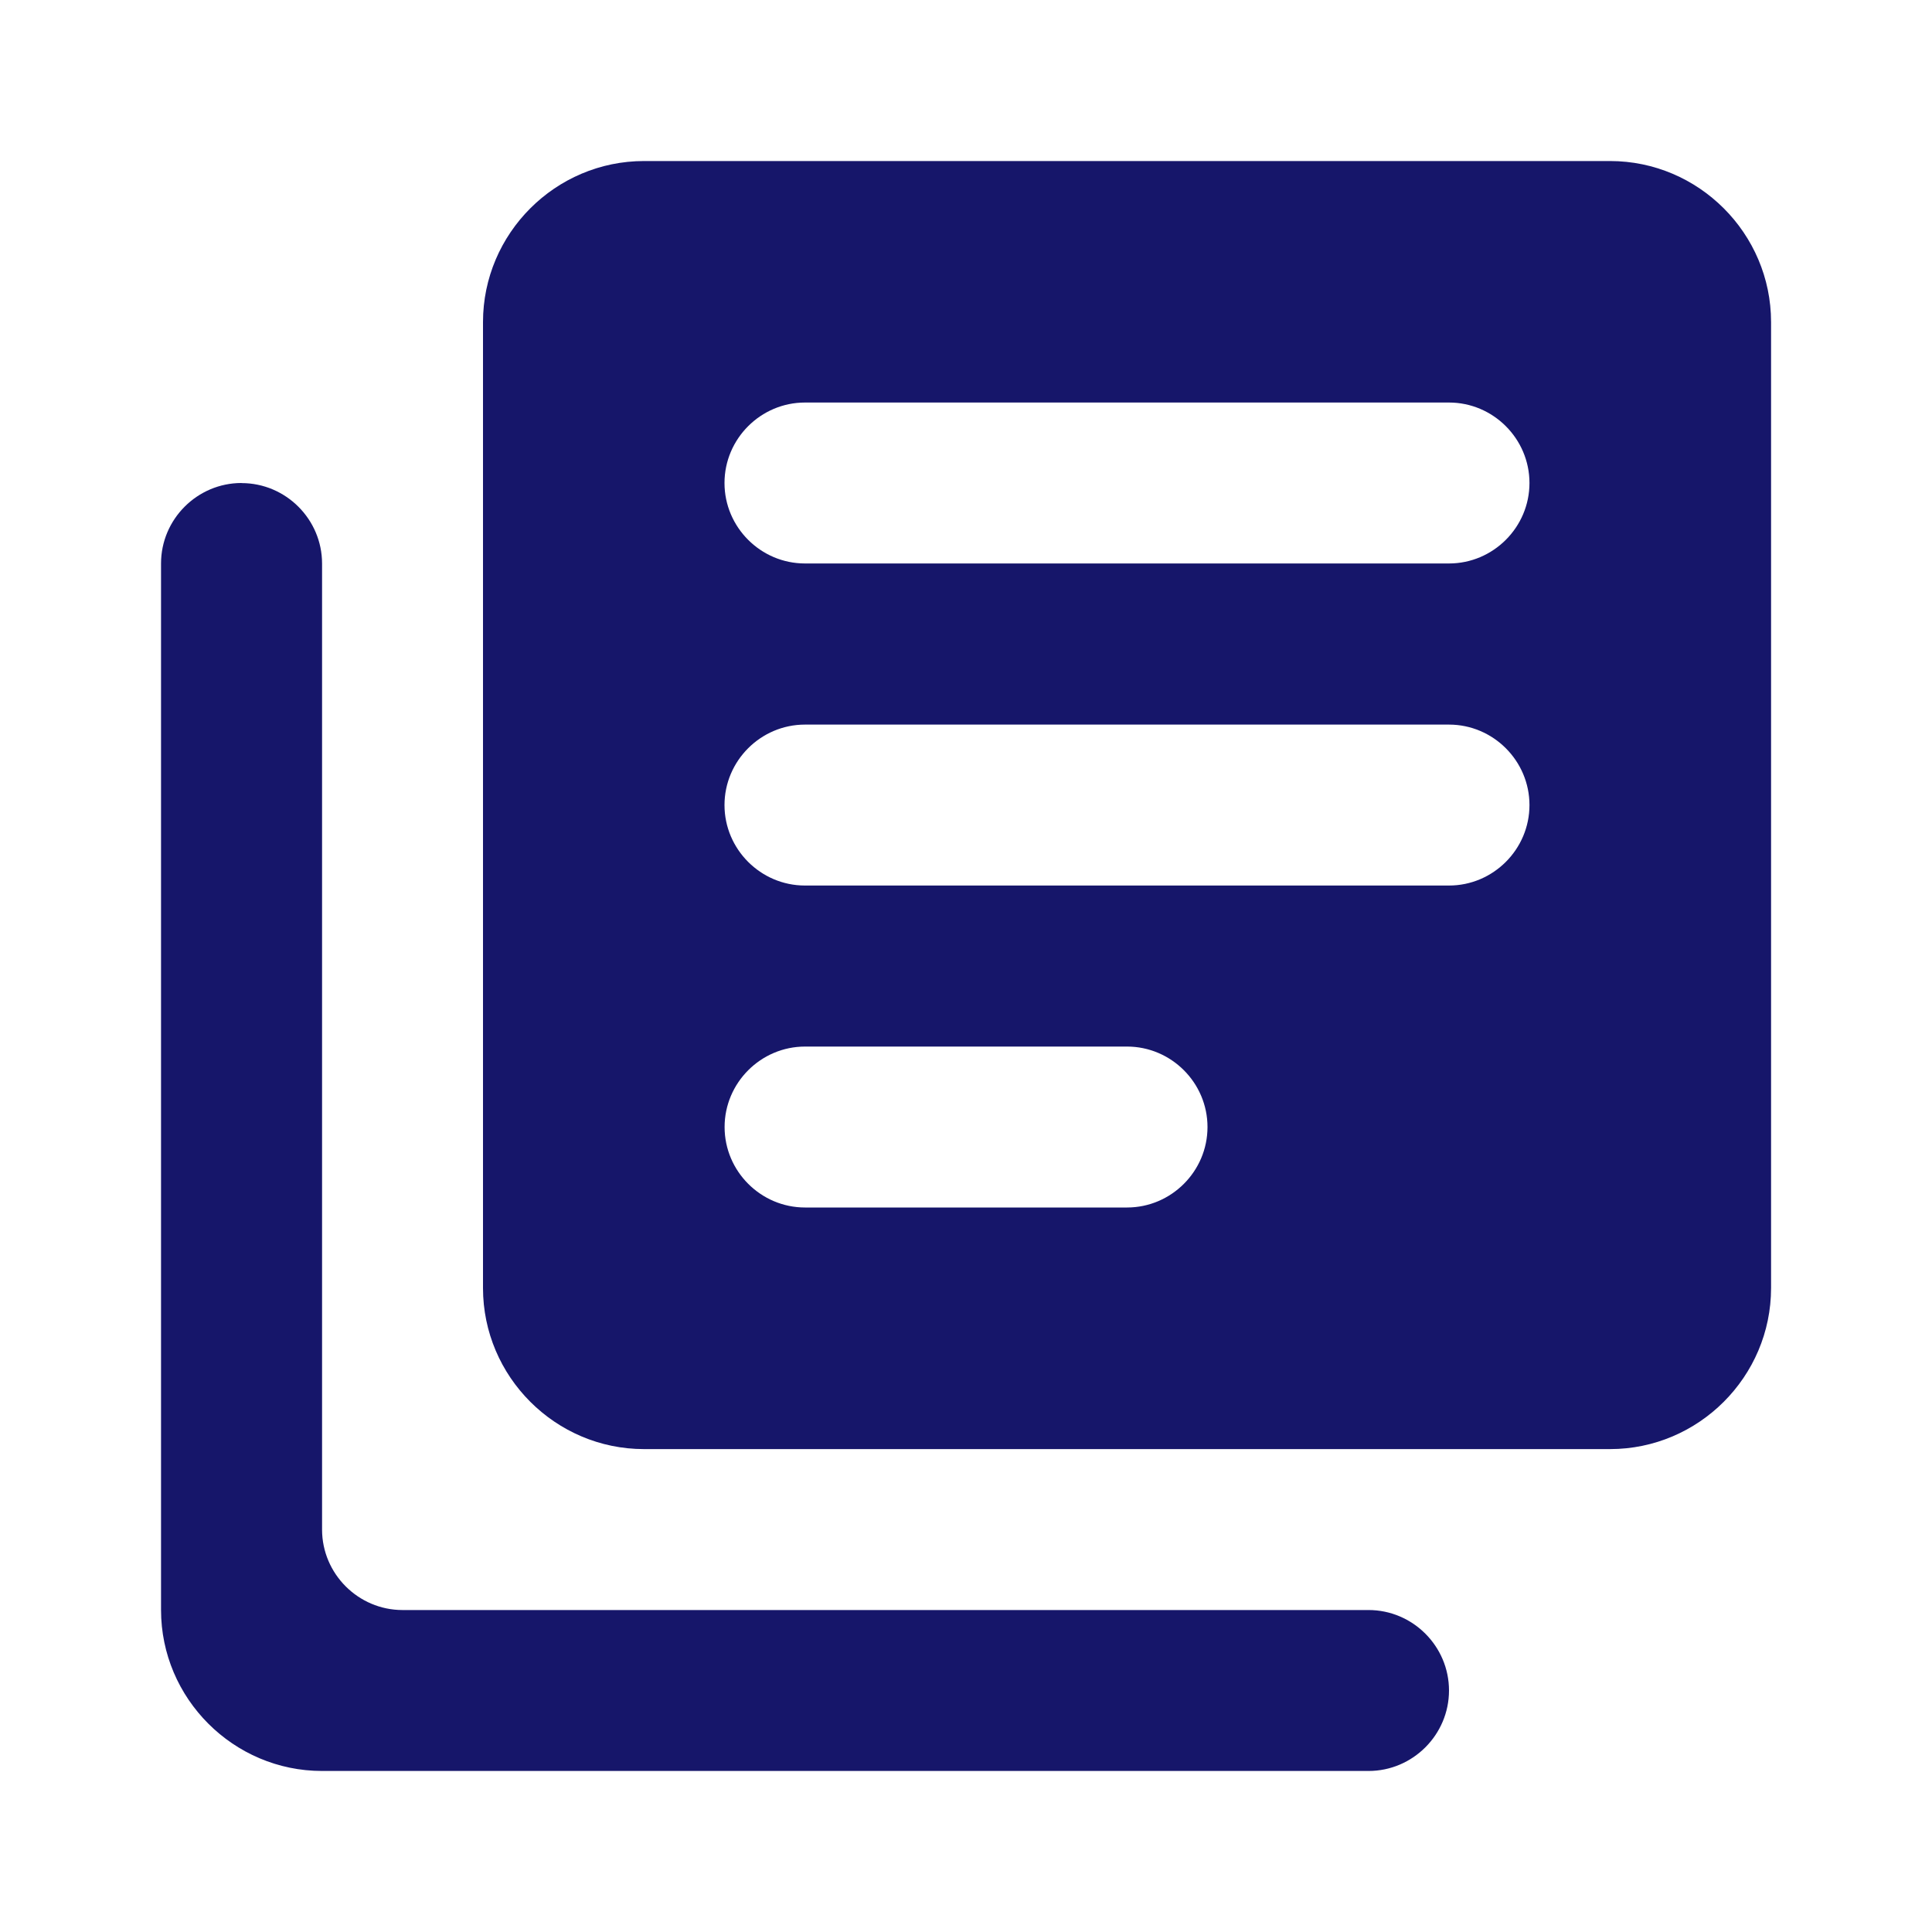
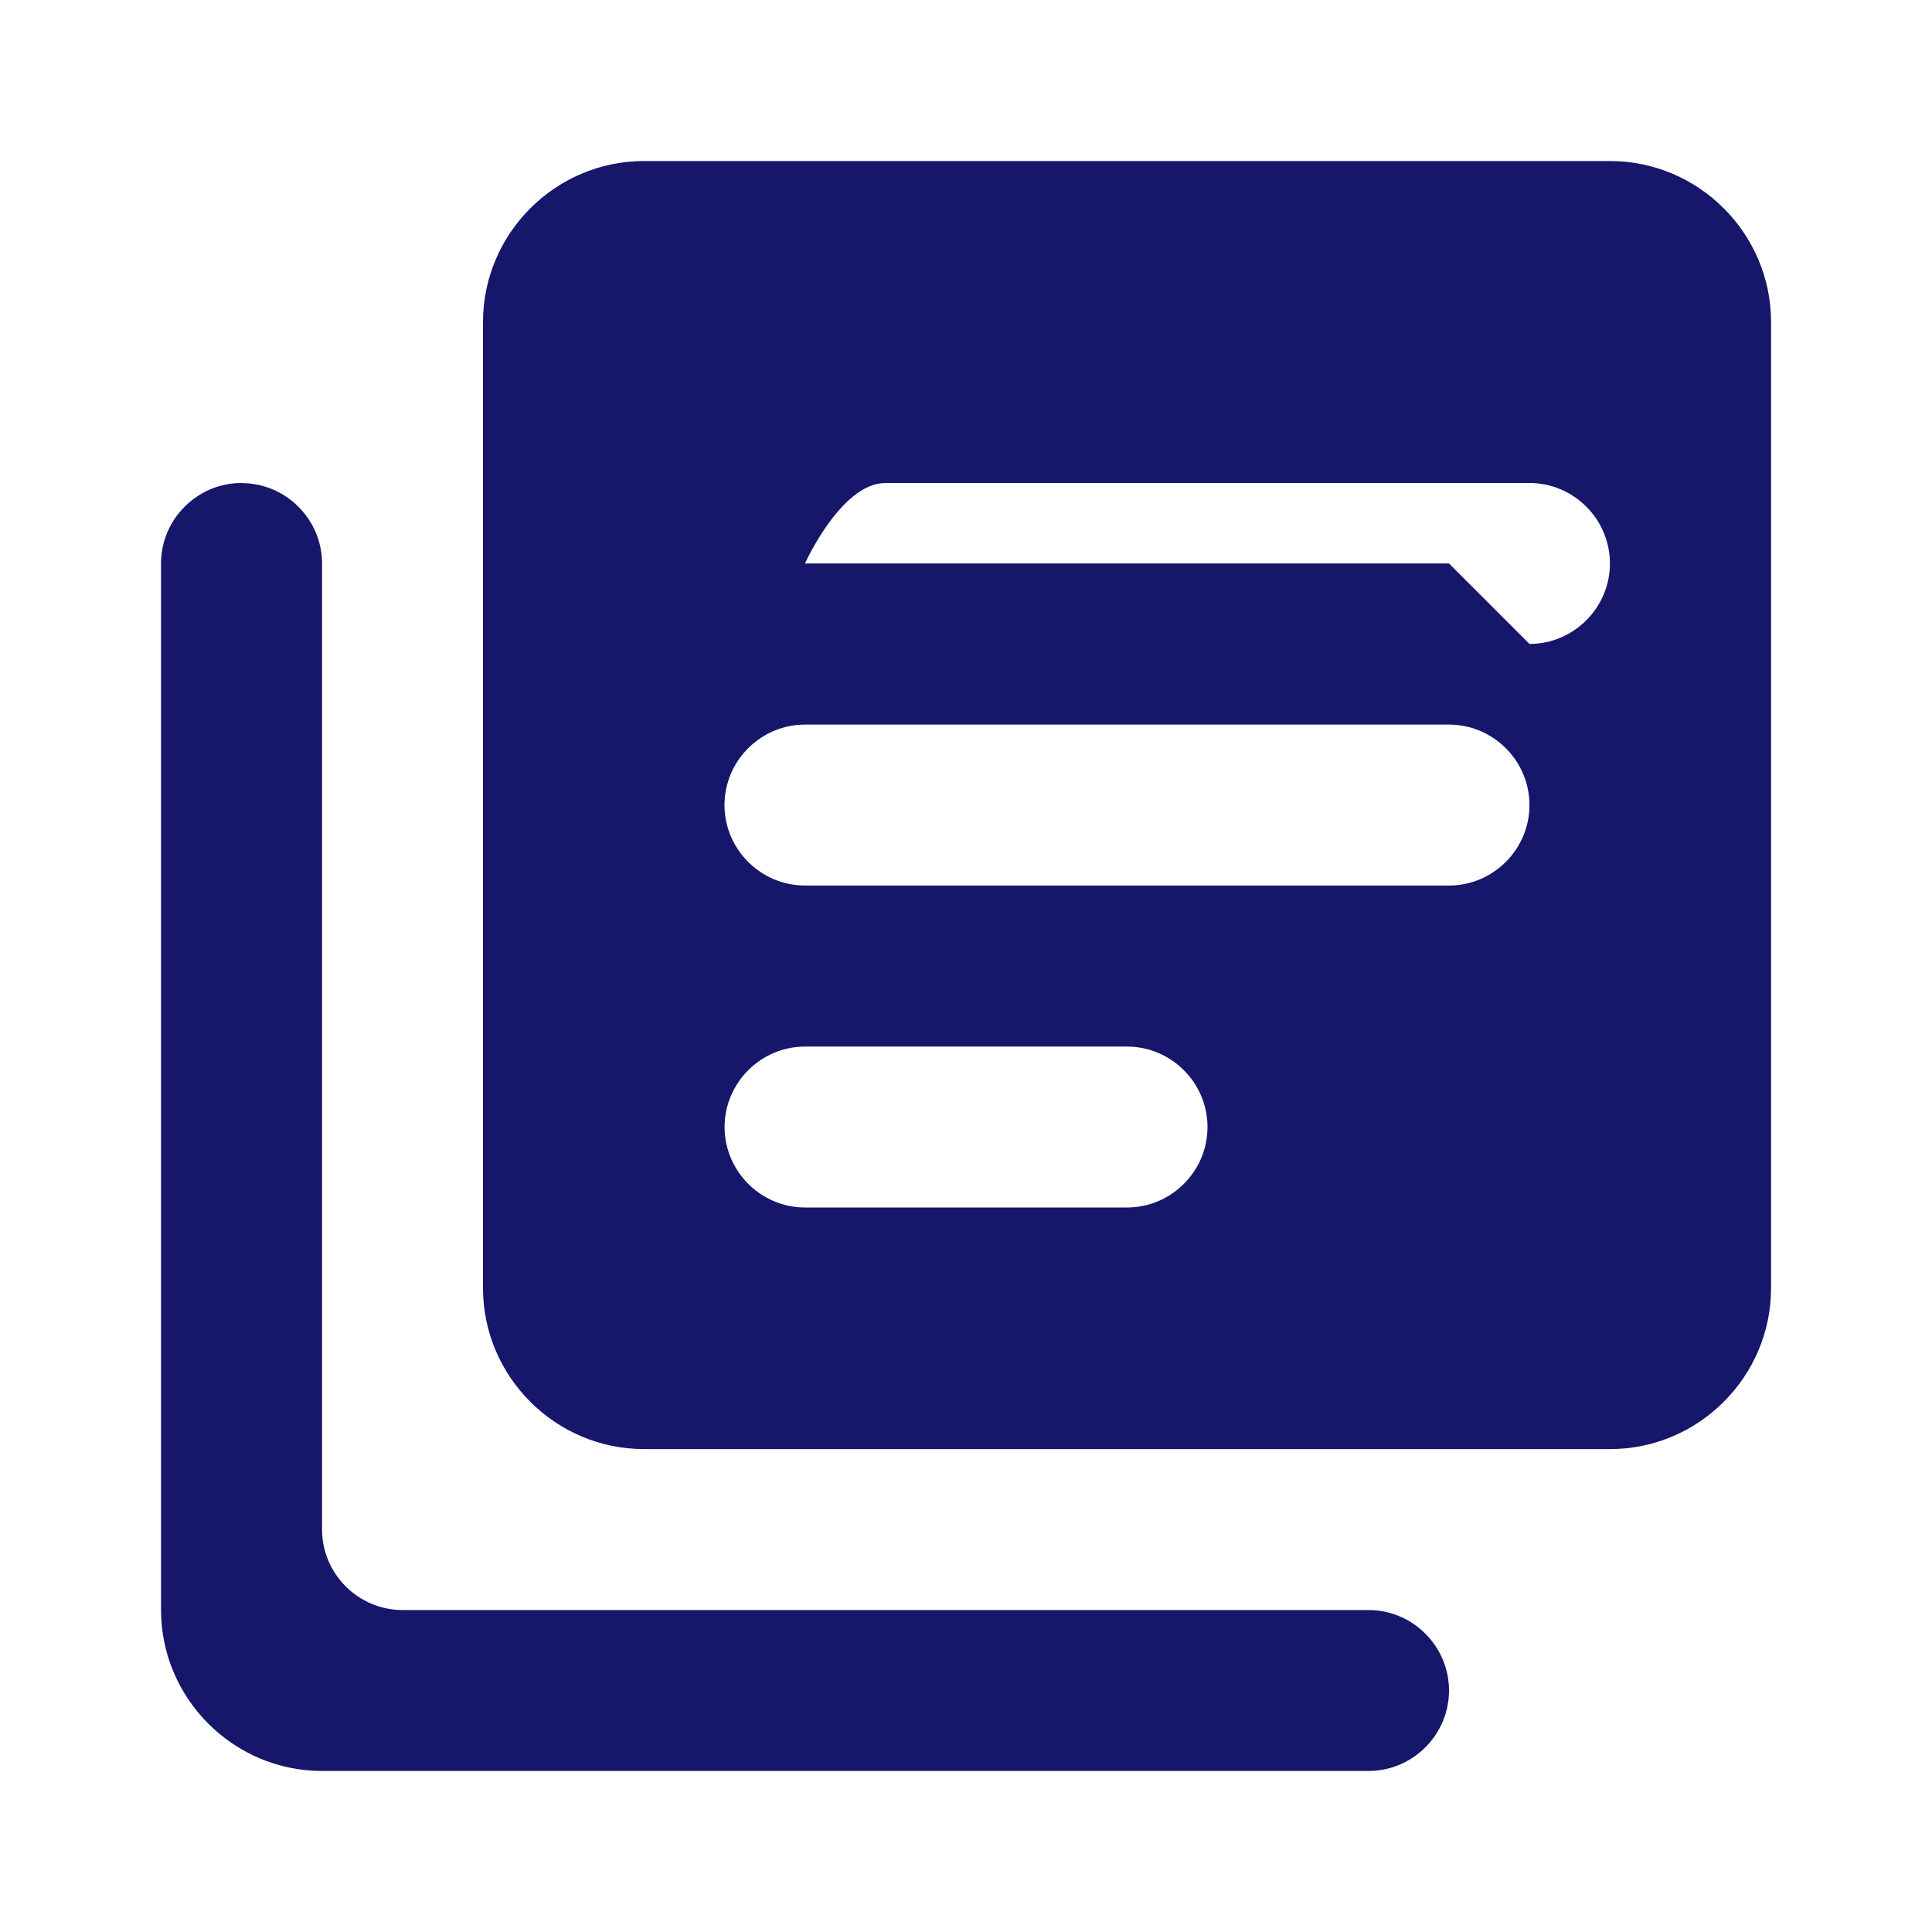
<svg xmlns="http://www.w3.org/2000/svg" fill="none" height="20" viewBox="0 0 20 20" width="20">
-   <path d="m2.5 5c-.458 0-.833.375-.833.833v10.833c0 .917.75 1.667 1.667 1.667h10.833c.458 0 .833-.375.833-.833 0-.458-.375-.833-.833-.833h-10c-.458 0-.833-.375-.833-.833v-10c0-.458-.375-.833-.833-.833zm14.167-3.333h-10c-.917 0-1.667.75-1.667 1.667v10c0 .917.75 1.667 1.667 1.667h10c.917 0 1.667-.75 1.667-1.667v-10c0-.917-.75-1.667-1.667-1.667zm-1.667 7.5h-6.667c-.458 0-.833-.375-.833-.833 0-.458.375-.833.833-.833h6.667c.458 0 .833.375.833.833 0 .458-.375.833-.833.833zm-3.333 3.333h-3.333c-.458 0-.833-.375-.833-.833 0-.458.375-.833.833-.833h3.333c.458 0 .833.375.833.833 0 .458-.375.833-.833.833zm3.333-6.667h-6.667c-.458 0-.833-.375-.833-.833s.375-.833.833-.833h6.667c.458 0 .833.375.833.833s-.375.833-.833.833z" fill="#16166a" />
+   <path d="m2.5 5c-.458 0-.833.375-.833.833v10.833c0 .917.75 1.667 1.667 1.667h10.833c.458 0 .833-.375.833-.833 0-.458-.375-.833-.833-.833h-10c-.458 0-.833-.375-.833-.833v-10c0-.458-.375-.833-.833-.833zm14.167-3.333h-10c-.917 0-1.667.75-1.667 1.667v10c0 .917.75 1.667 1.667 1.667h10c.917 0 1.667-.75 1.667-1.667v-10c0-.917-.75-1.667-1.667-1.667zm-1.667 7.5h-6.667c-.458 0-.833-.375-.833-.833 0-.458.375-.833.833-.833h6.667c.458 0 .833.375.833.833 0 .458-.375.833-.833.833zm-3.333 3.333h-3.333c-.458 0-.833-.375-.833-.833 0-.458.375-.833.833-.833h3.333c.458 0 .833.375.833.833 0 .458-.375.833-.833.833zm3.333-6.667h-6.667s.375-.833.833-.833h6.667c.458 0 .833.375.833.833s-.375.833-.833.833z" fill="#16166a" />
</svg>